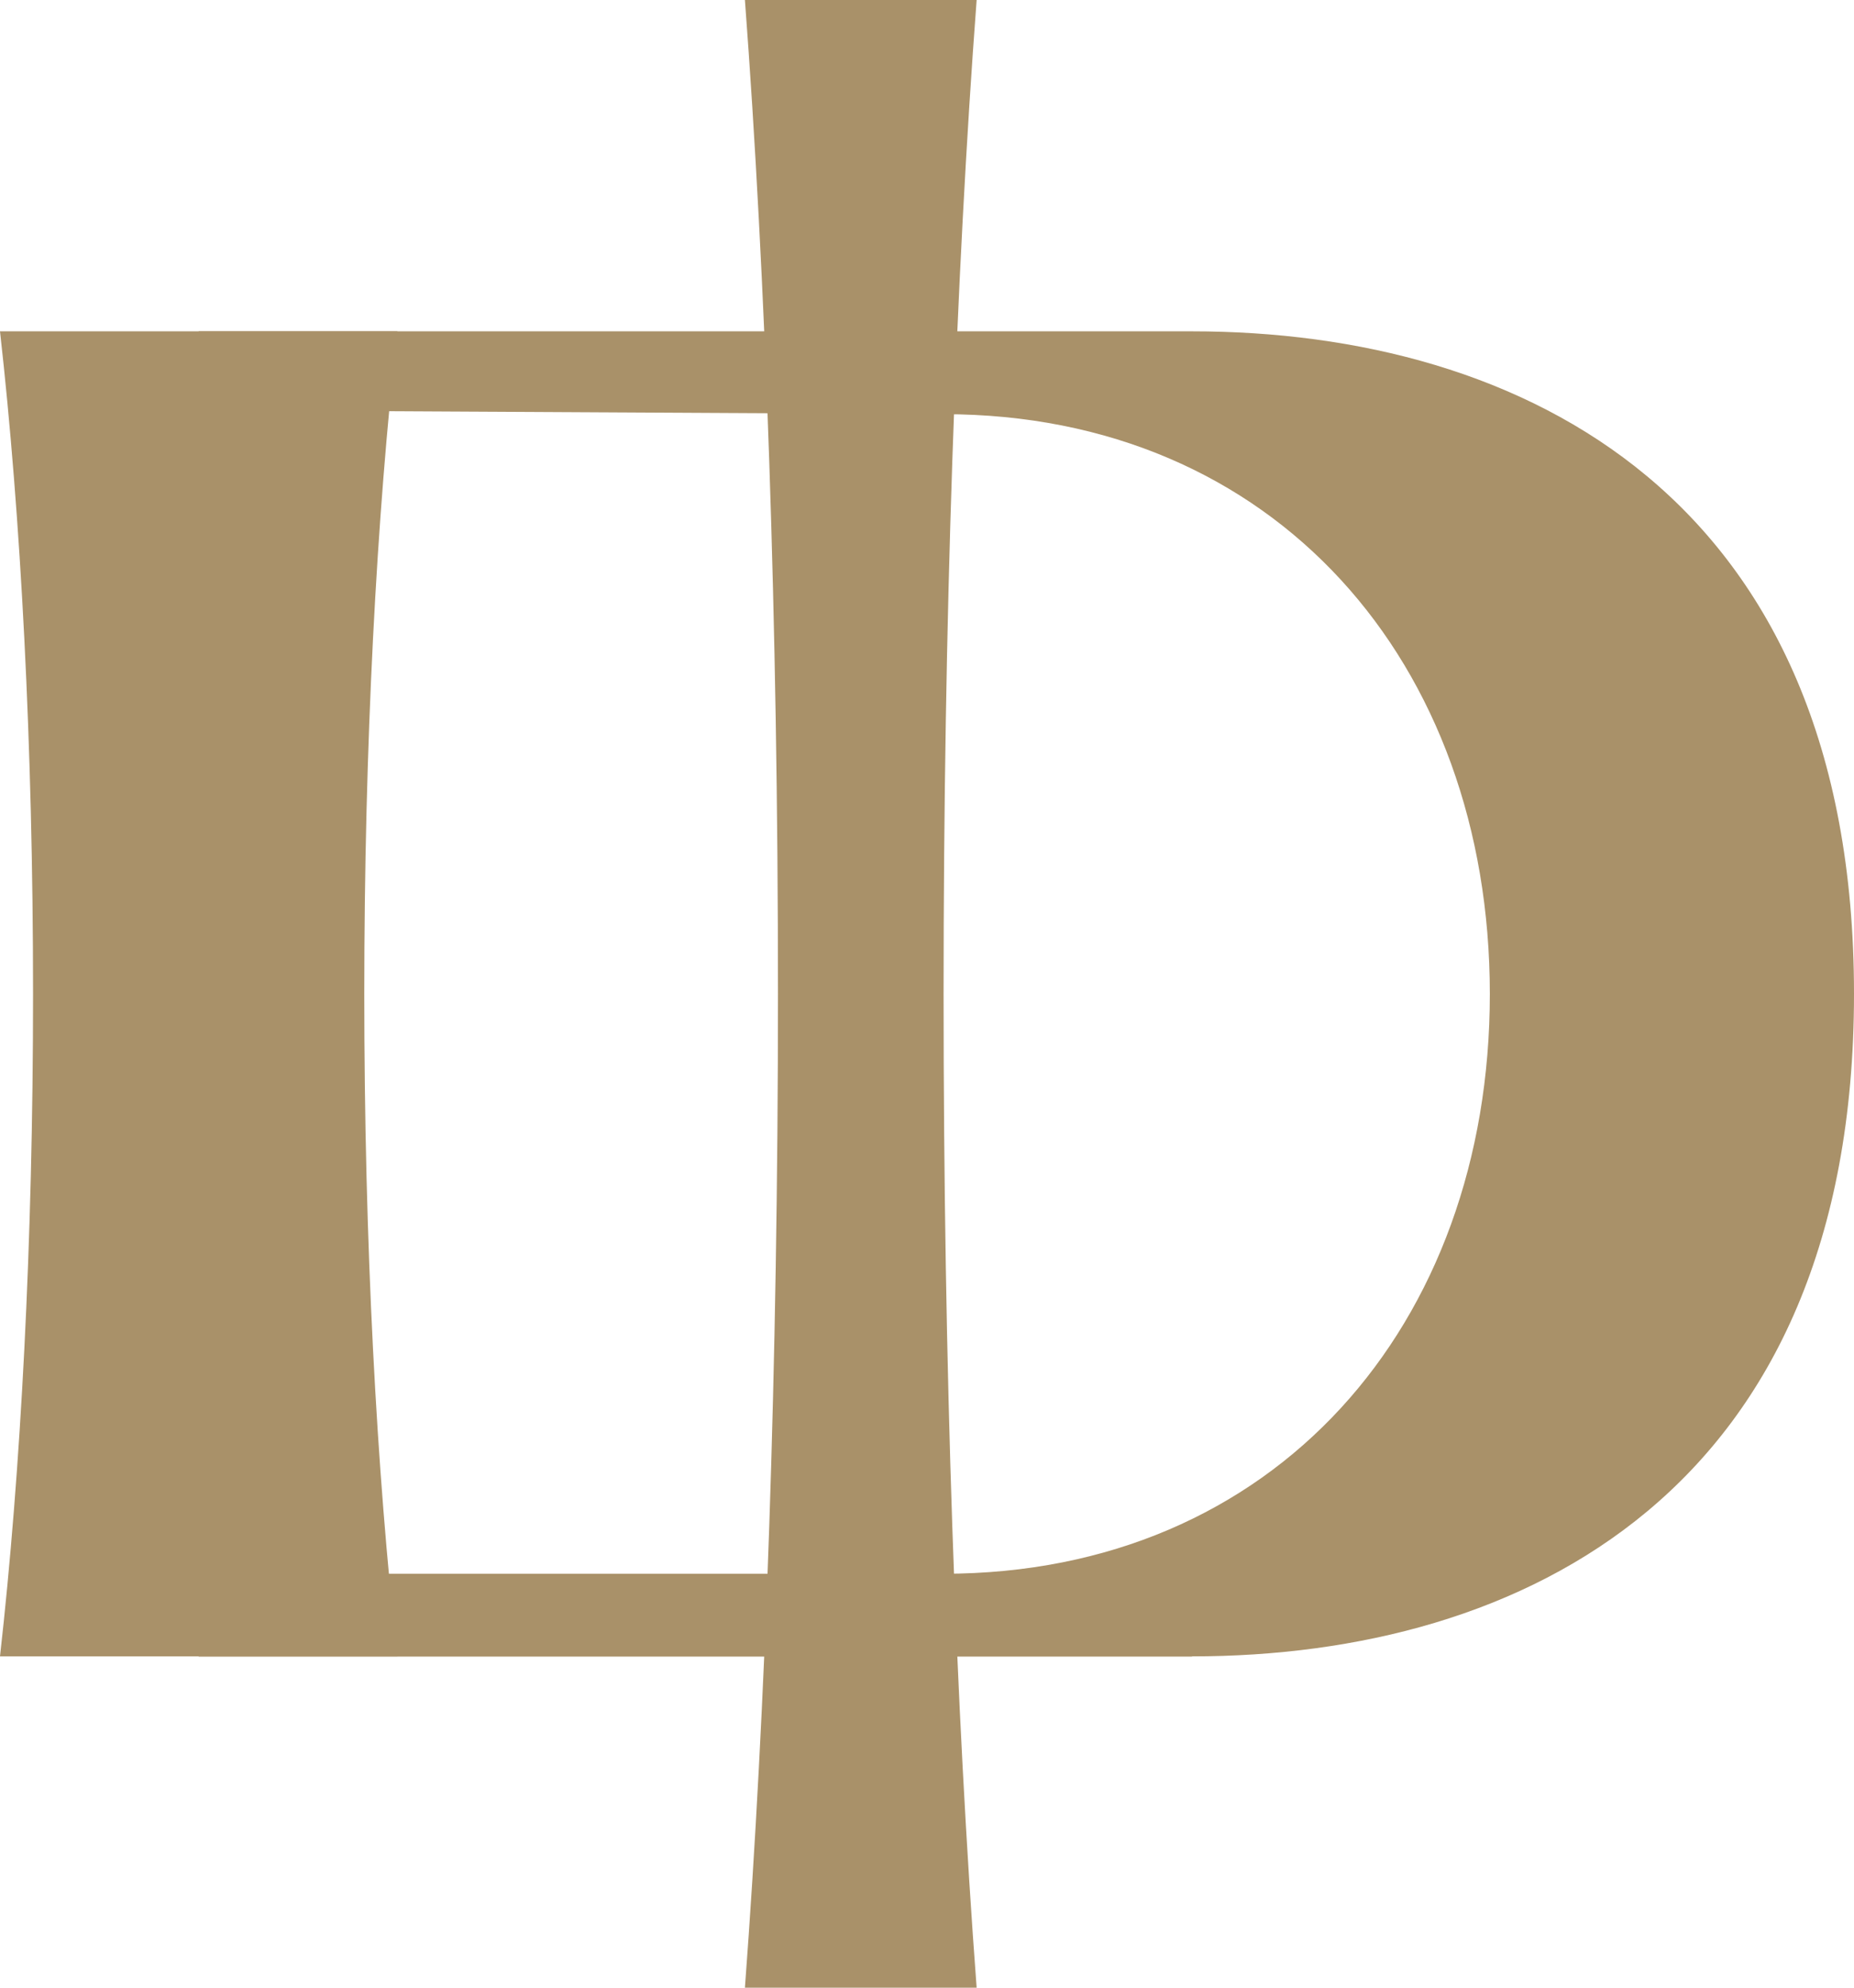
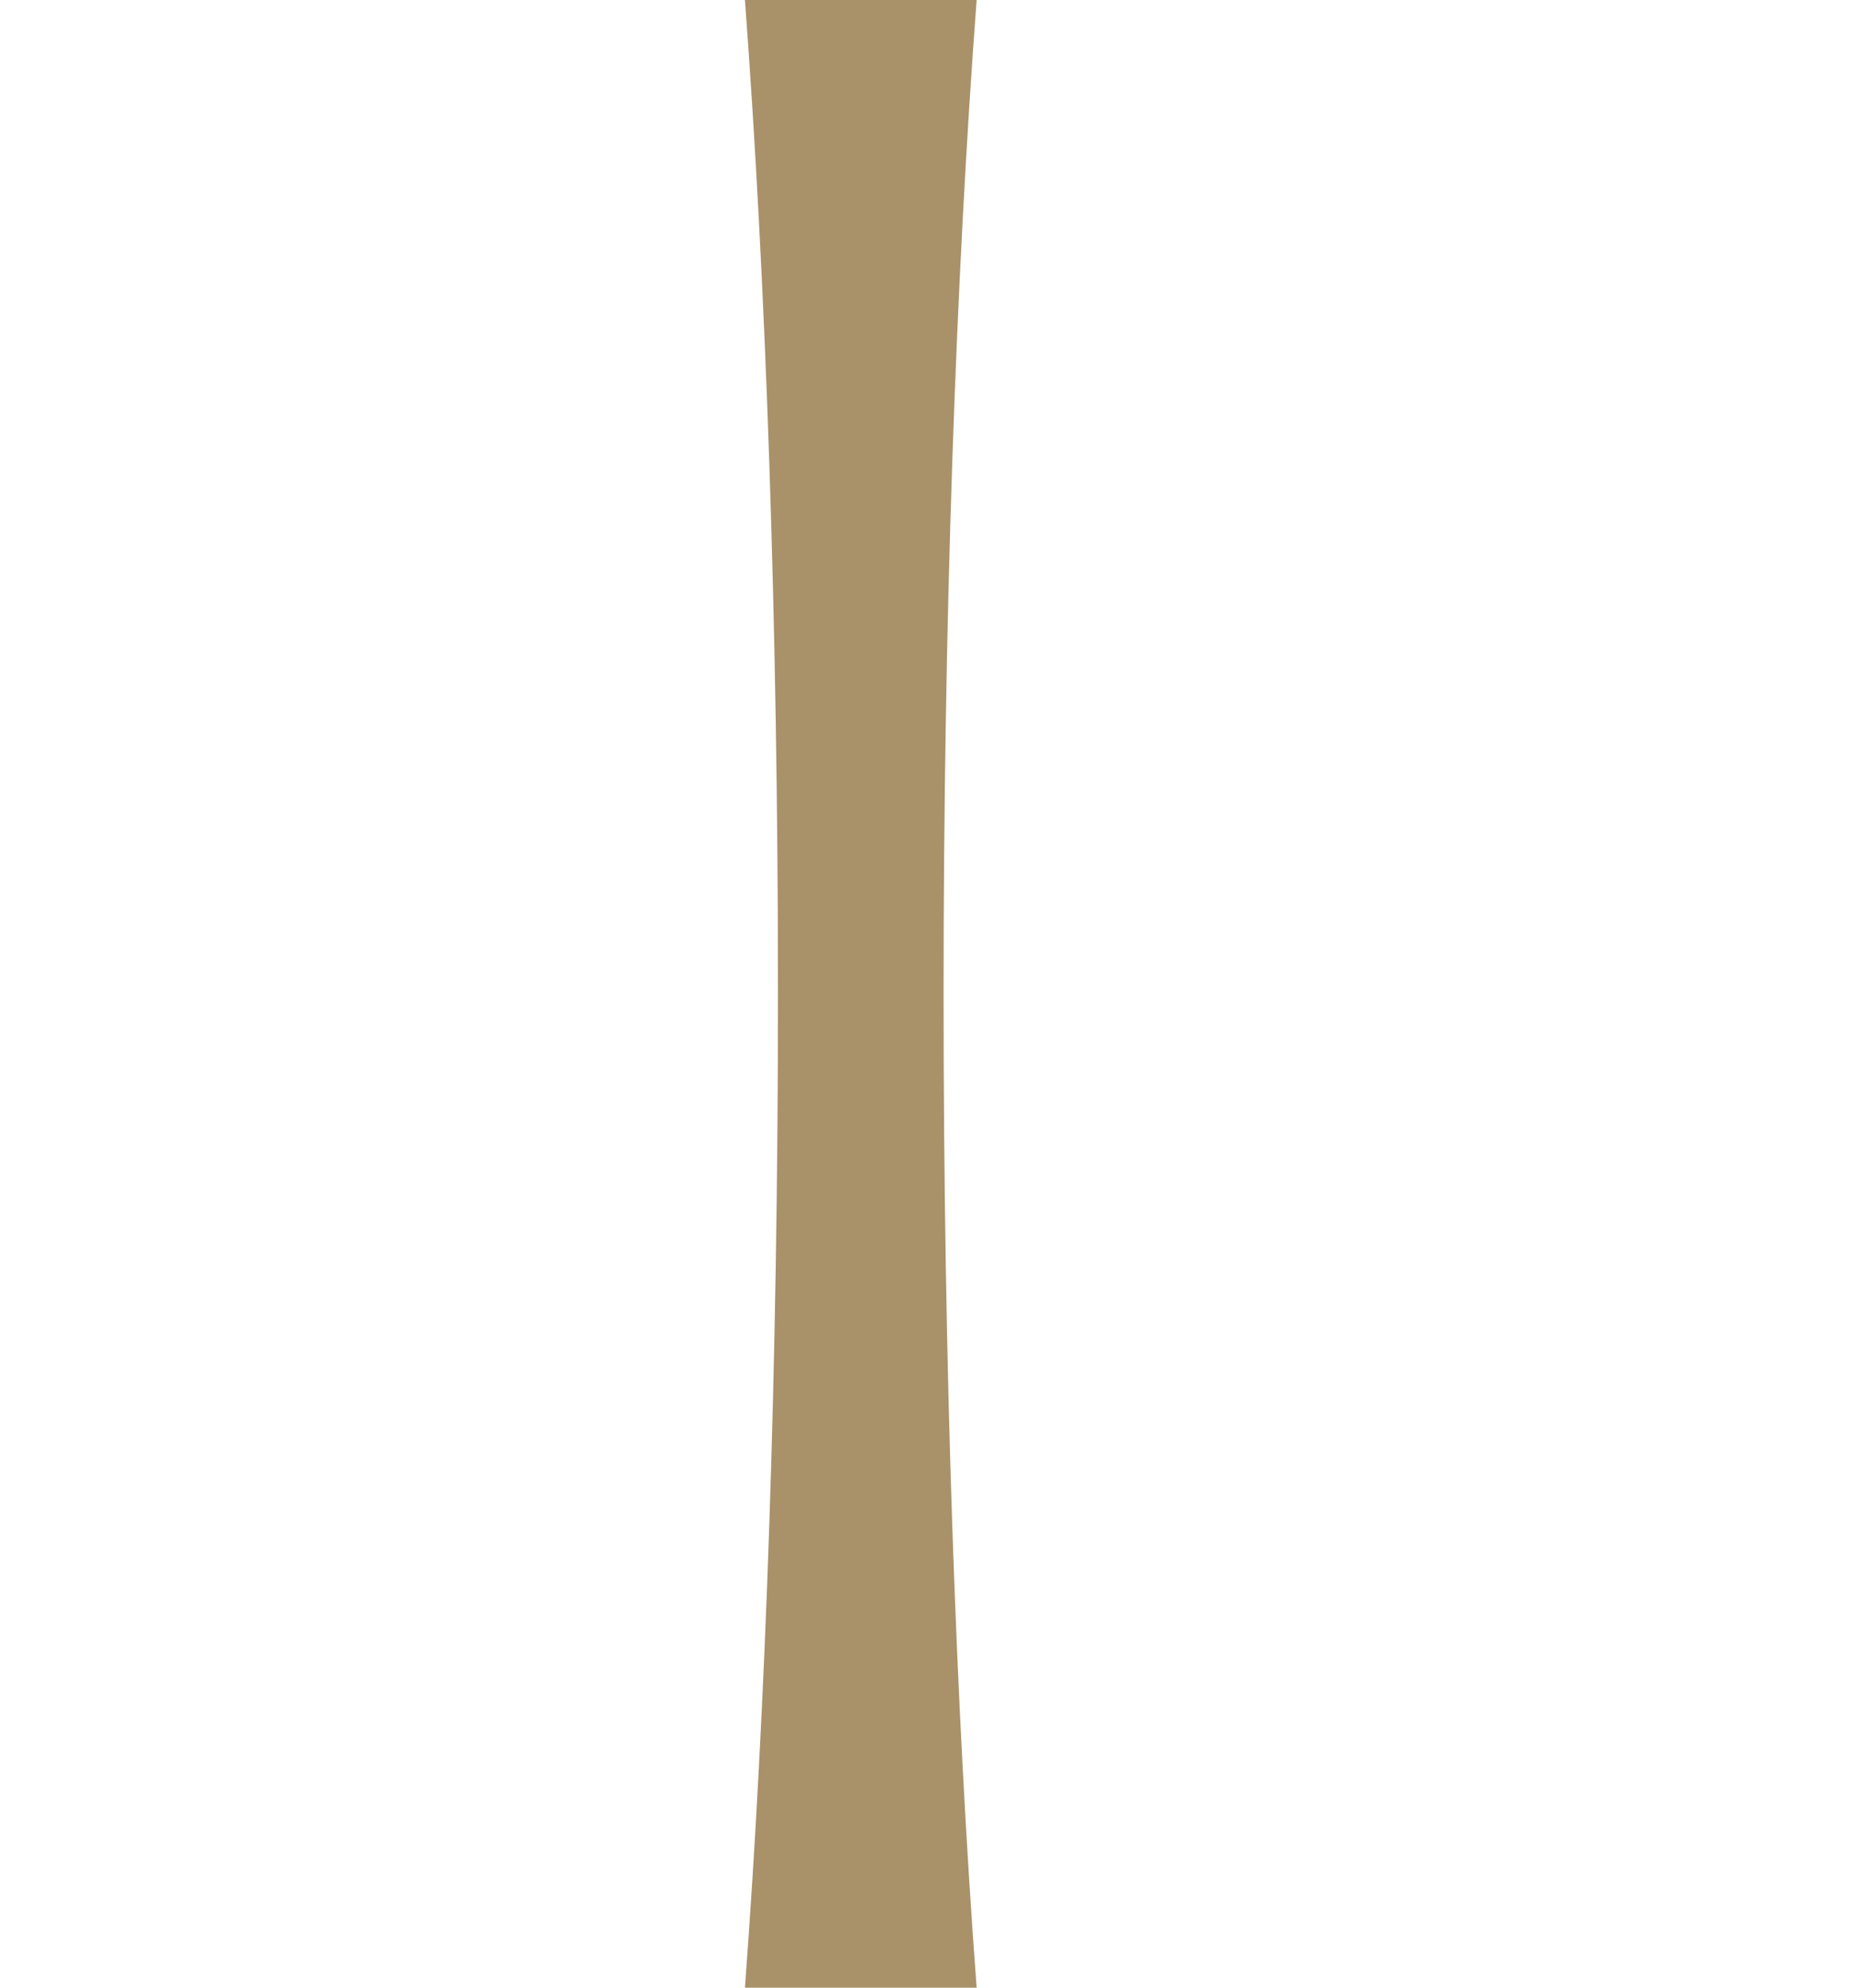
<svg xmlns="http://www.w3.org/2000/svg" id="Camada_2" data-name="Camada 2" viewBox="0 0 158.74 170.08">
  <defs>
    <style>      .cls-1 {        fill: #a99169;        stroke-width: 0px;      }    </style>
  </defs>
  <g id="Layer_1" data-name="Layer 1">
    <g>
      <path class="cls-1" d="M66.61,85.04C66.61,53.13,65.56,23.69,63.78,0h19.84c-1.78,23.69-2.83,53.13-2.83,85.04,0,31.91,1.05,61.35,2.83,85.04h-19.84c1.78-23.69,2.83-53.13,2.83-85.04Z" />
-       <path class="cls-1" d="M2.83,85.04c0-21.27-1.05-40.9-2.83-56.69h34.02c-1.78,15.79-2.83,35.42-2.83,56.69,0,21.27,1.05,40.9,2.83,56.69H0c1.78-15.79,2.83-35.42,2.83-56.69Z" />
-       <path class="cls-1" d="M102.05,141.73c28.35,0,56.69-14.17,56.69-56.69s-28.35-56.69-56.69-56.69H17.01v6.75l63.78.34c28.35,0,46.77,21.26,46.77,49.61s-18.43,49.61-46.77,49.61H17.01v7.09h85.04Z" />
    </g>
  </g>
</svg>